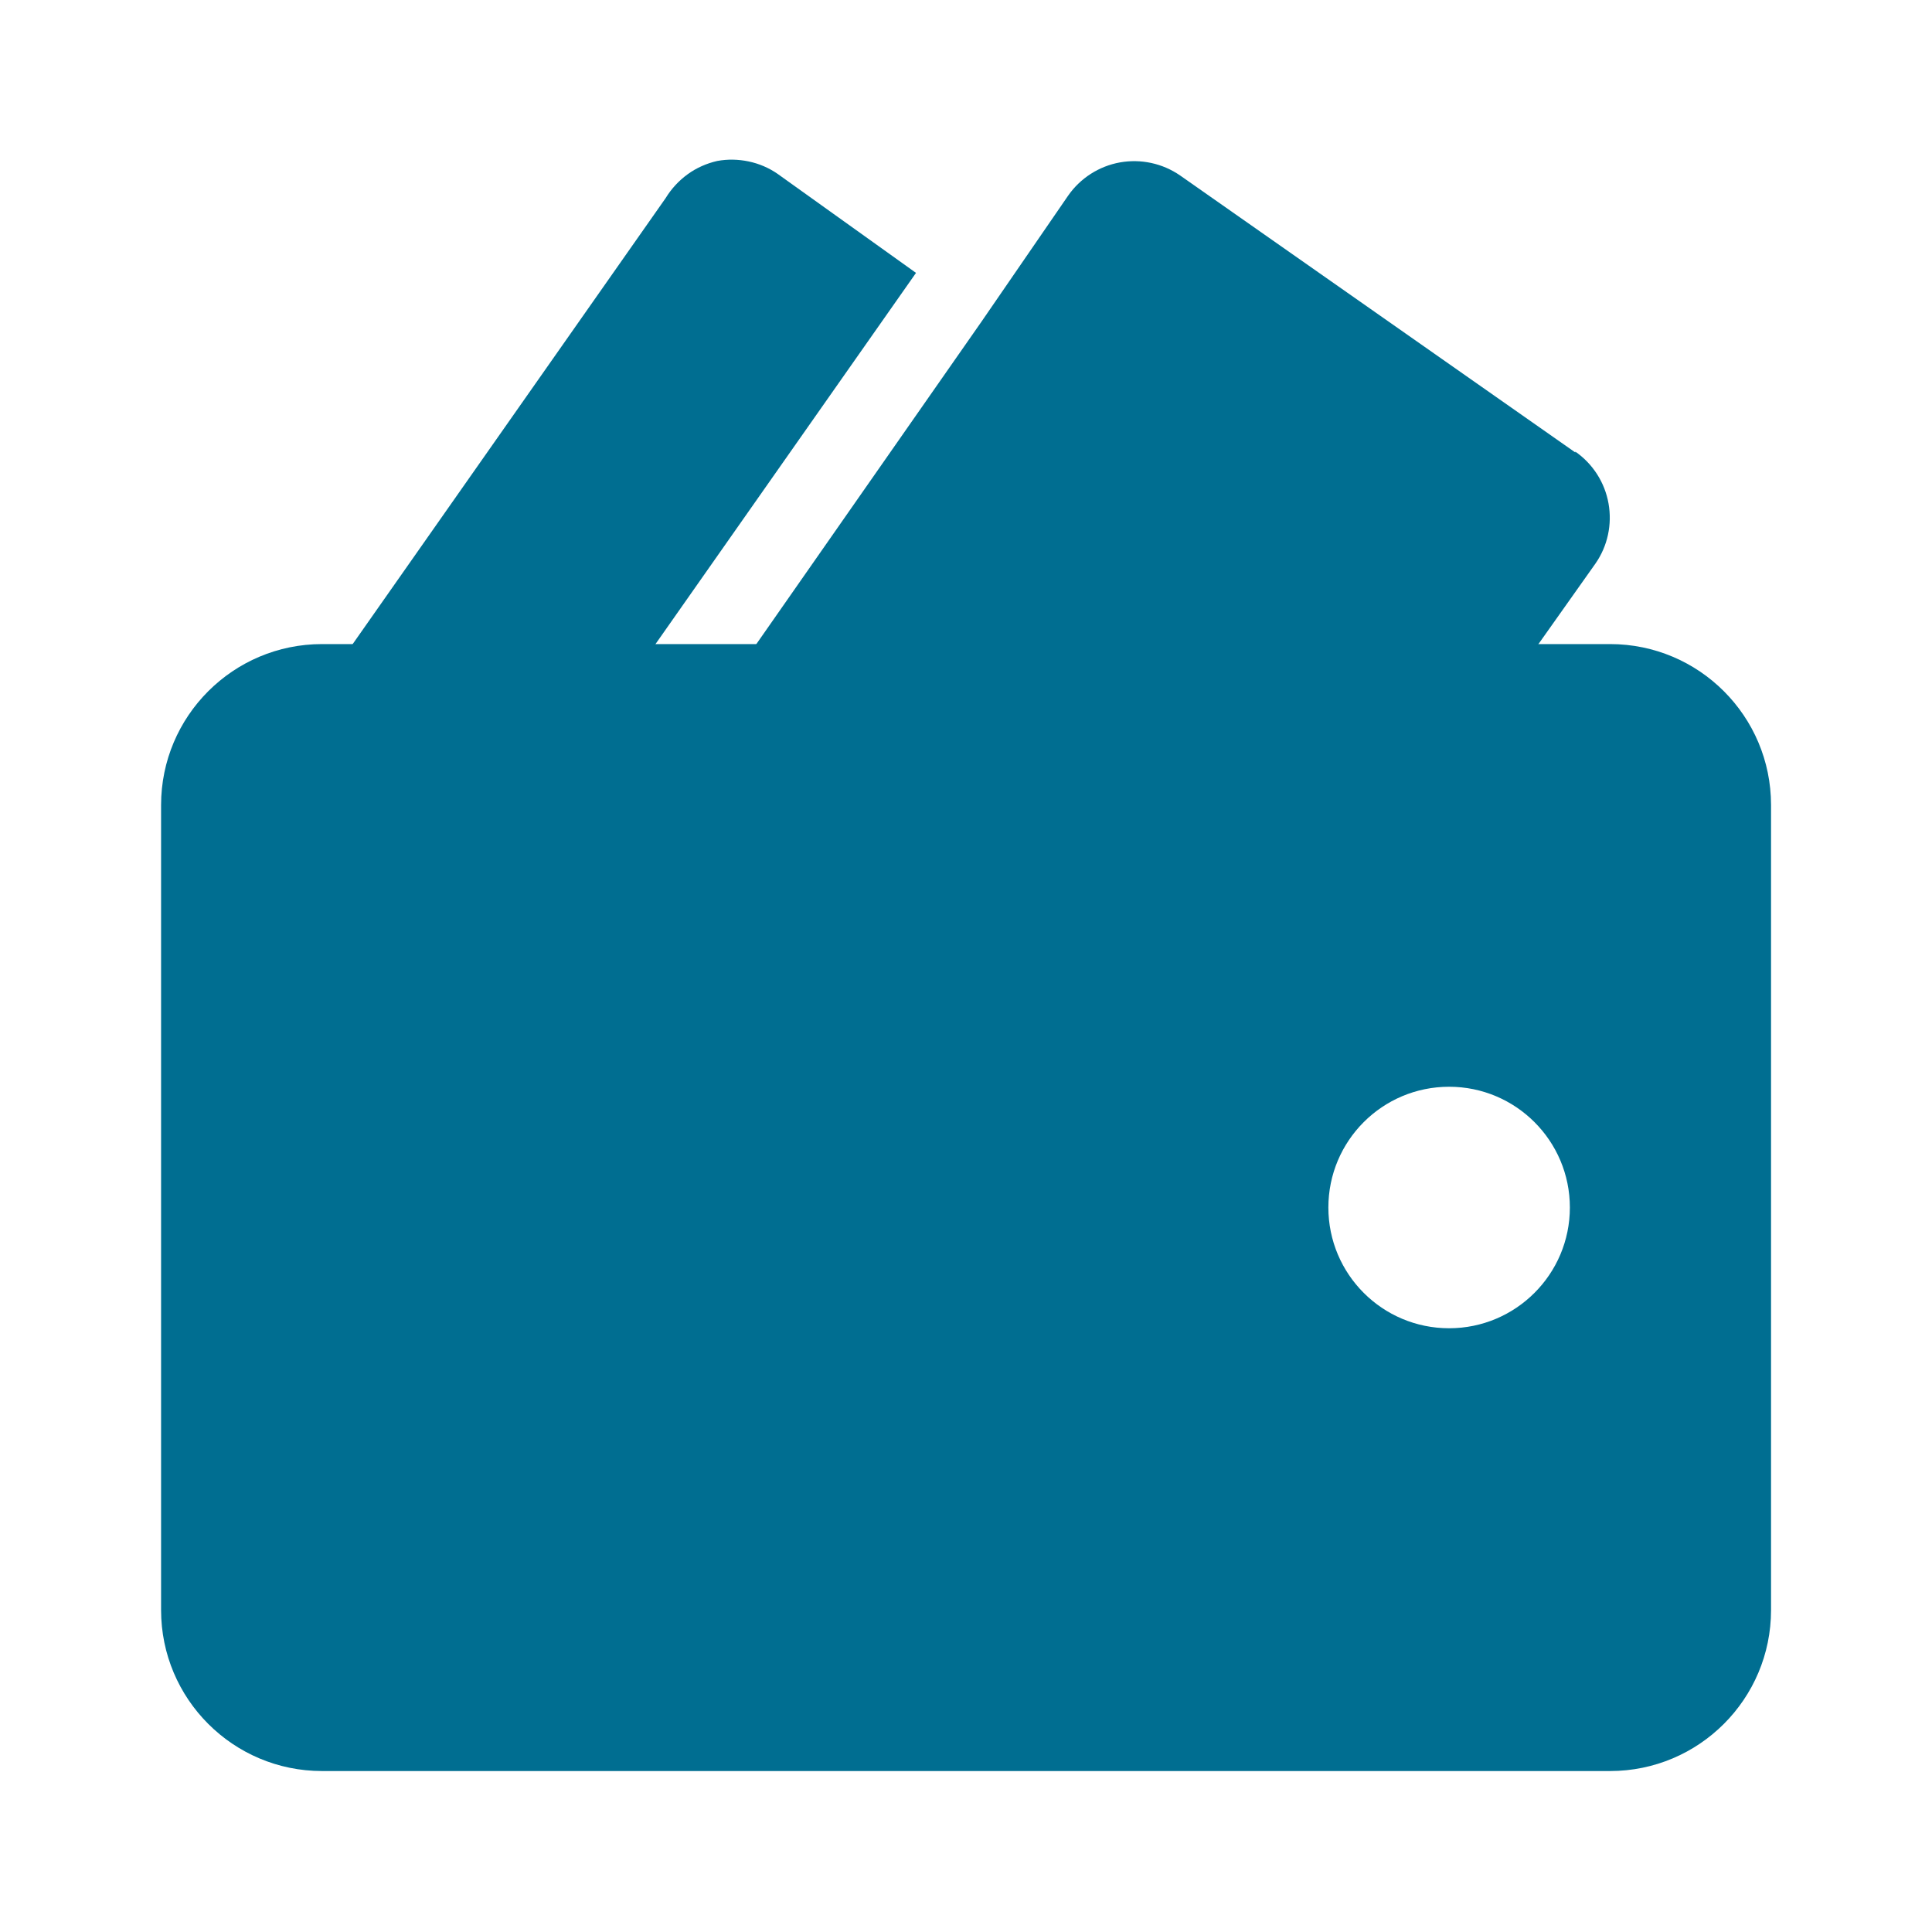
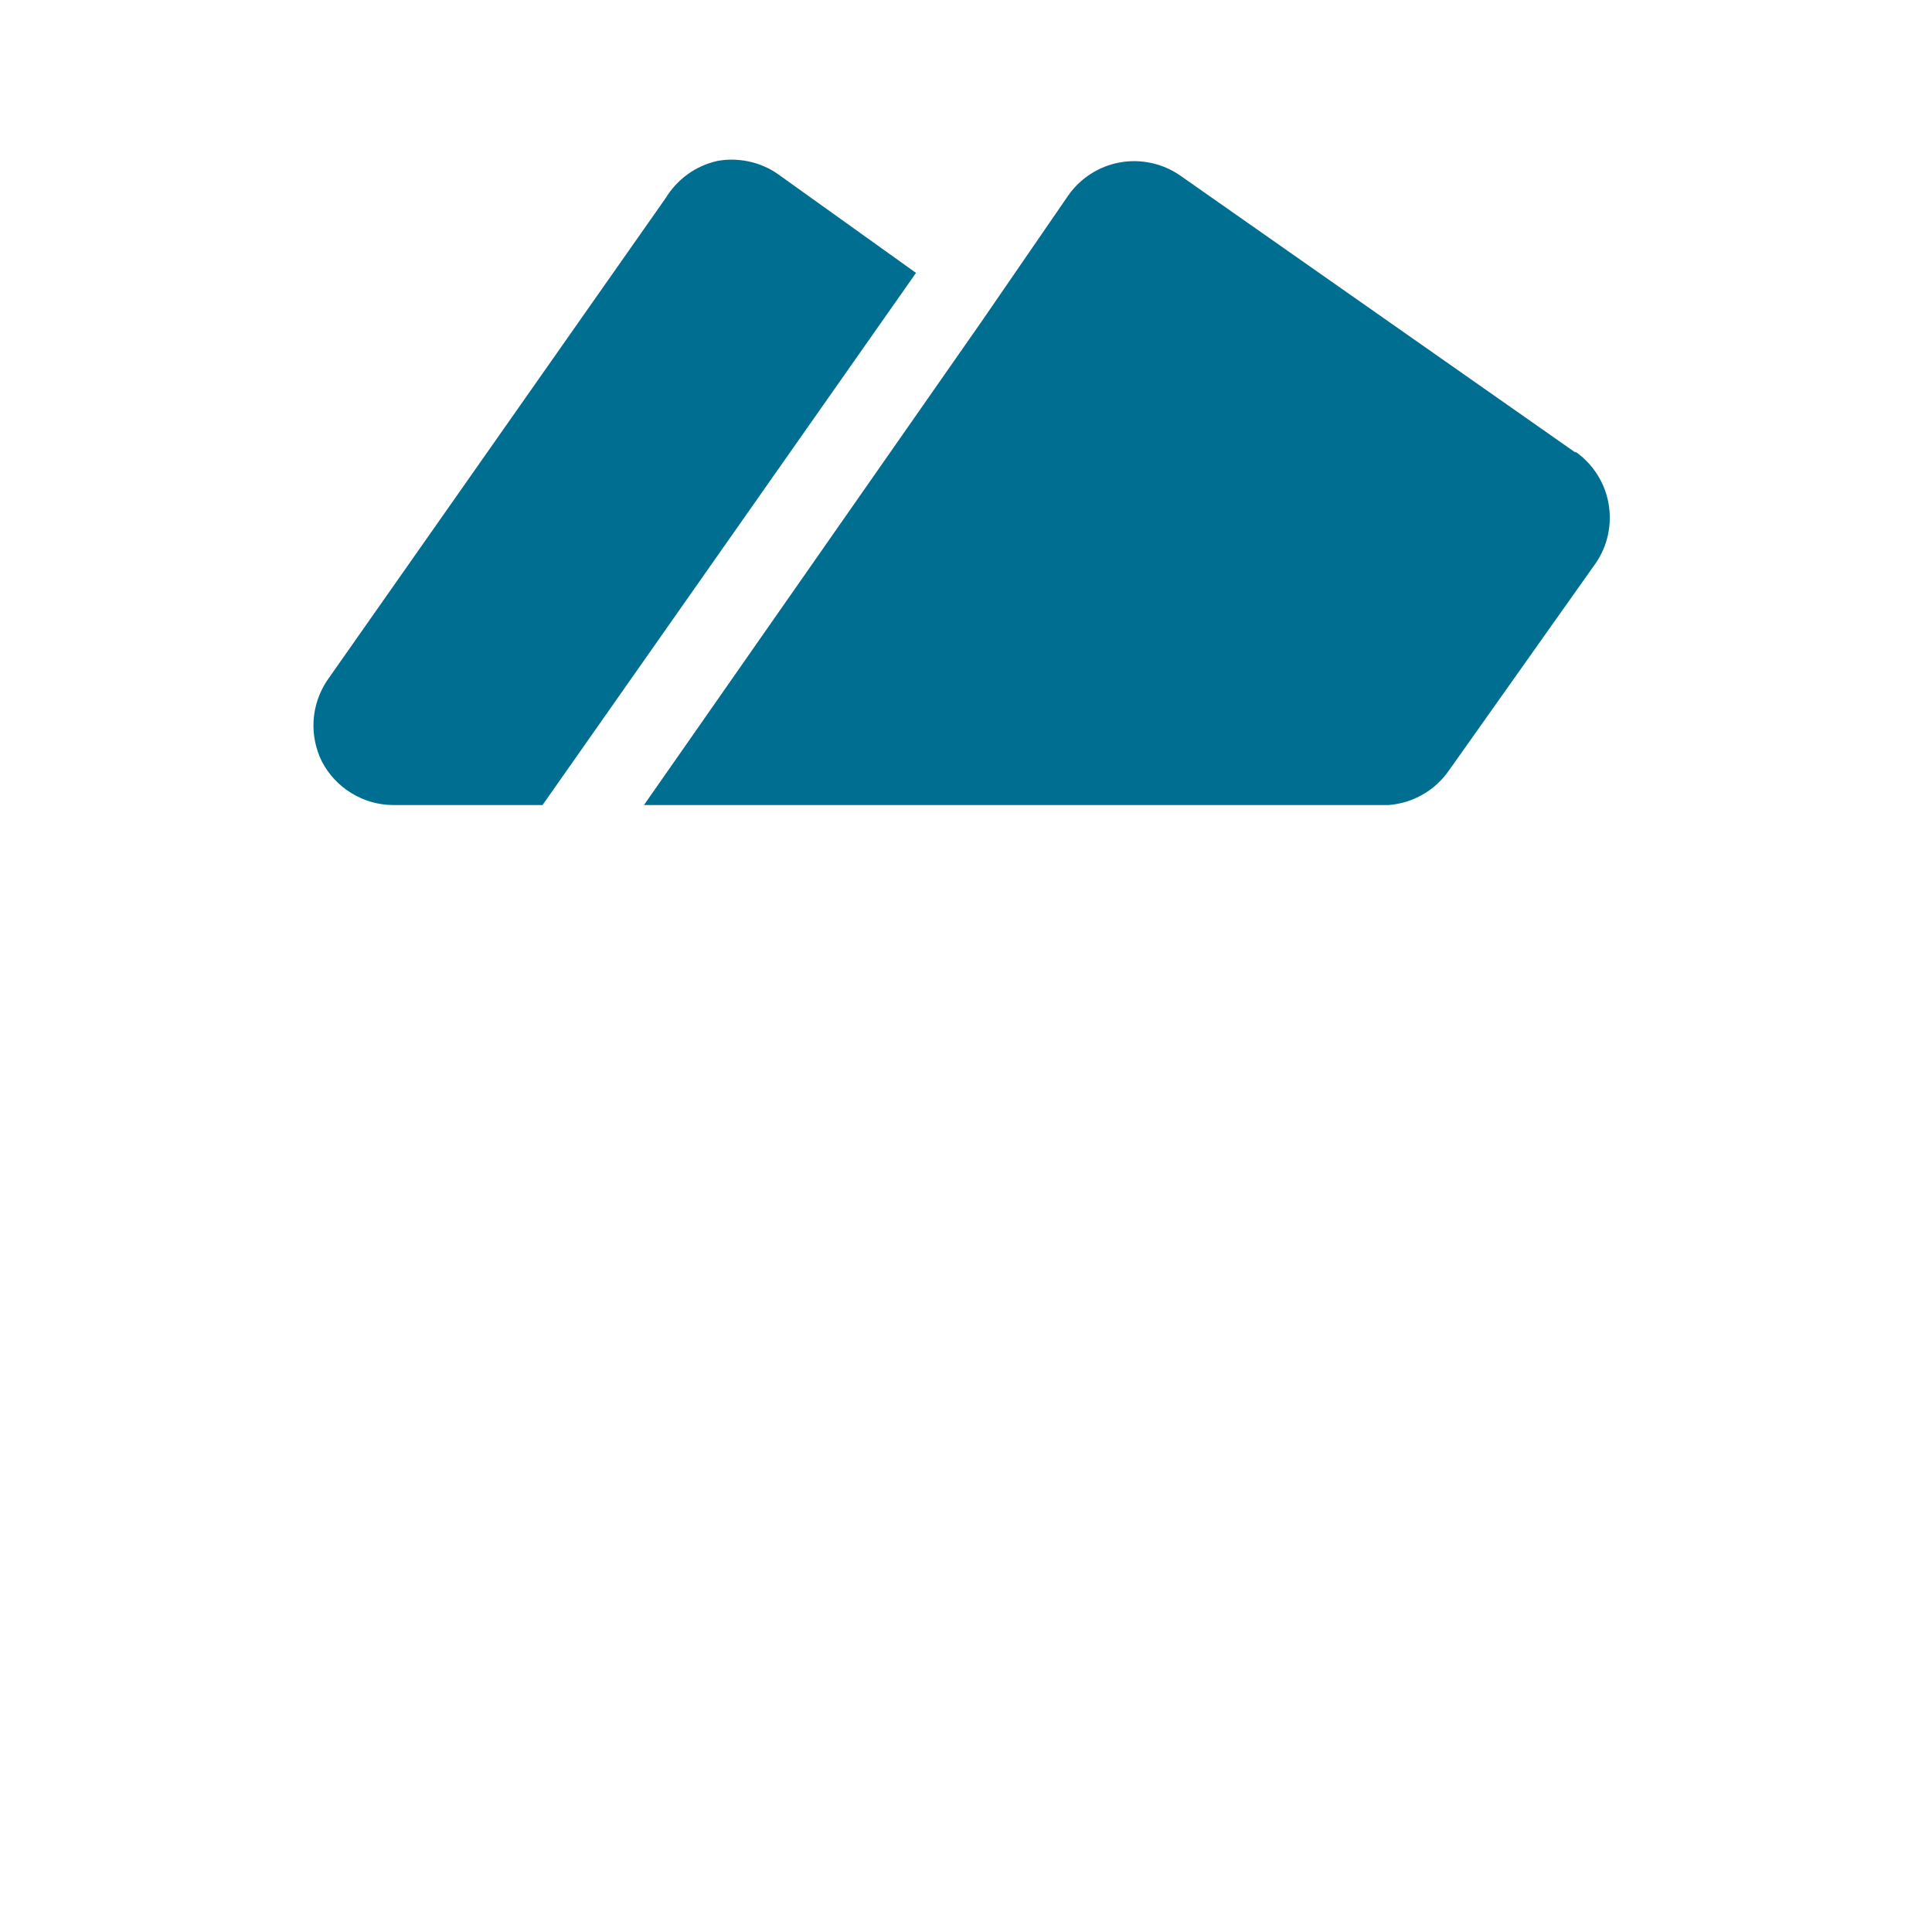
<svg xmlns="http://www.w3.org/2000/svg" width="16" height="16" viewBox="0 0 16 16" fill="none">
  <g id="wallet money-3">
    <path id="secondary" d="M7.586 2.26L4.493 6.667H3.253C3.132 6.666 3.013 6.632 2.91 6.568C2.806 6.505 2.722 6.414 2.666 6.307C2.614 6.202 2.59 6.085 2.597 5.968C2.604 5.851 2.642 5.738 2.706 5.64L5.513 1.64C5.56 1.563 5.622 1.496 5.695 1.443C5.768 1.39 5.852 1.353 5.94 1.333C6.026 1.317 6.115 1.319 6.2 1.337C6.286 1.355 6.368 1.39 6.44 1.44L7.586 2.26ZM13.046 3.747L9.773 1.453C9.628 1.353 9.449 1.314 9.275 1.345C9.102 1.376 8.947 1.475 8.846 1.62L8.126 2.667L5.333 6.667H11.5C11.599 6.659 11.696 6.63 11.782 6.58C11.869 6.531 11.943 6.462 12 6.38L13.213 4.667C13.314 4.522 13.352 4.343 13.321 4.169C13.29 3.995 13.191 3.841 13.046 3.74V3.747Z" fill="#006E91" />
-     <path id="Subtract" fill-rule="evenodd" clip-rule="evenodd" d="M2.667 5.334H13.334C14.07 5.334 14.667 5.931 14.667 6.667V13.334C14.667 14.07 14.07 14.667 13.334 14.667H2.667C1.931 14.667 1.334 14.07 1.334 13.334V6.667C1.334 5.931 1.931 5.334 2.667 5.334ZM13.001 10C13.001 10.552 12.553 11 12.001 11C11.448 11 11.001 10.552 11.001 10C11.001 9.448 11.448 9 12.001 9C12.553 9 13.001 9.448 13.001 10Z" fill="#006E91" />
  </g>
</svg>